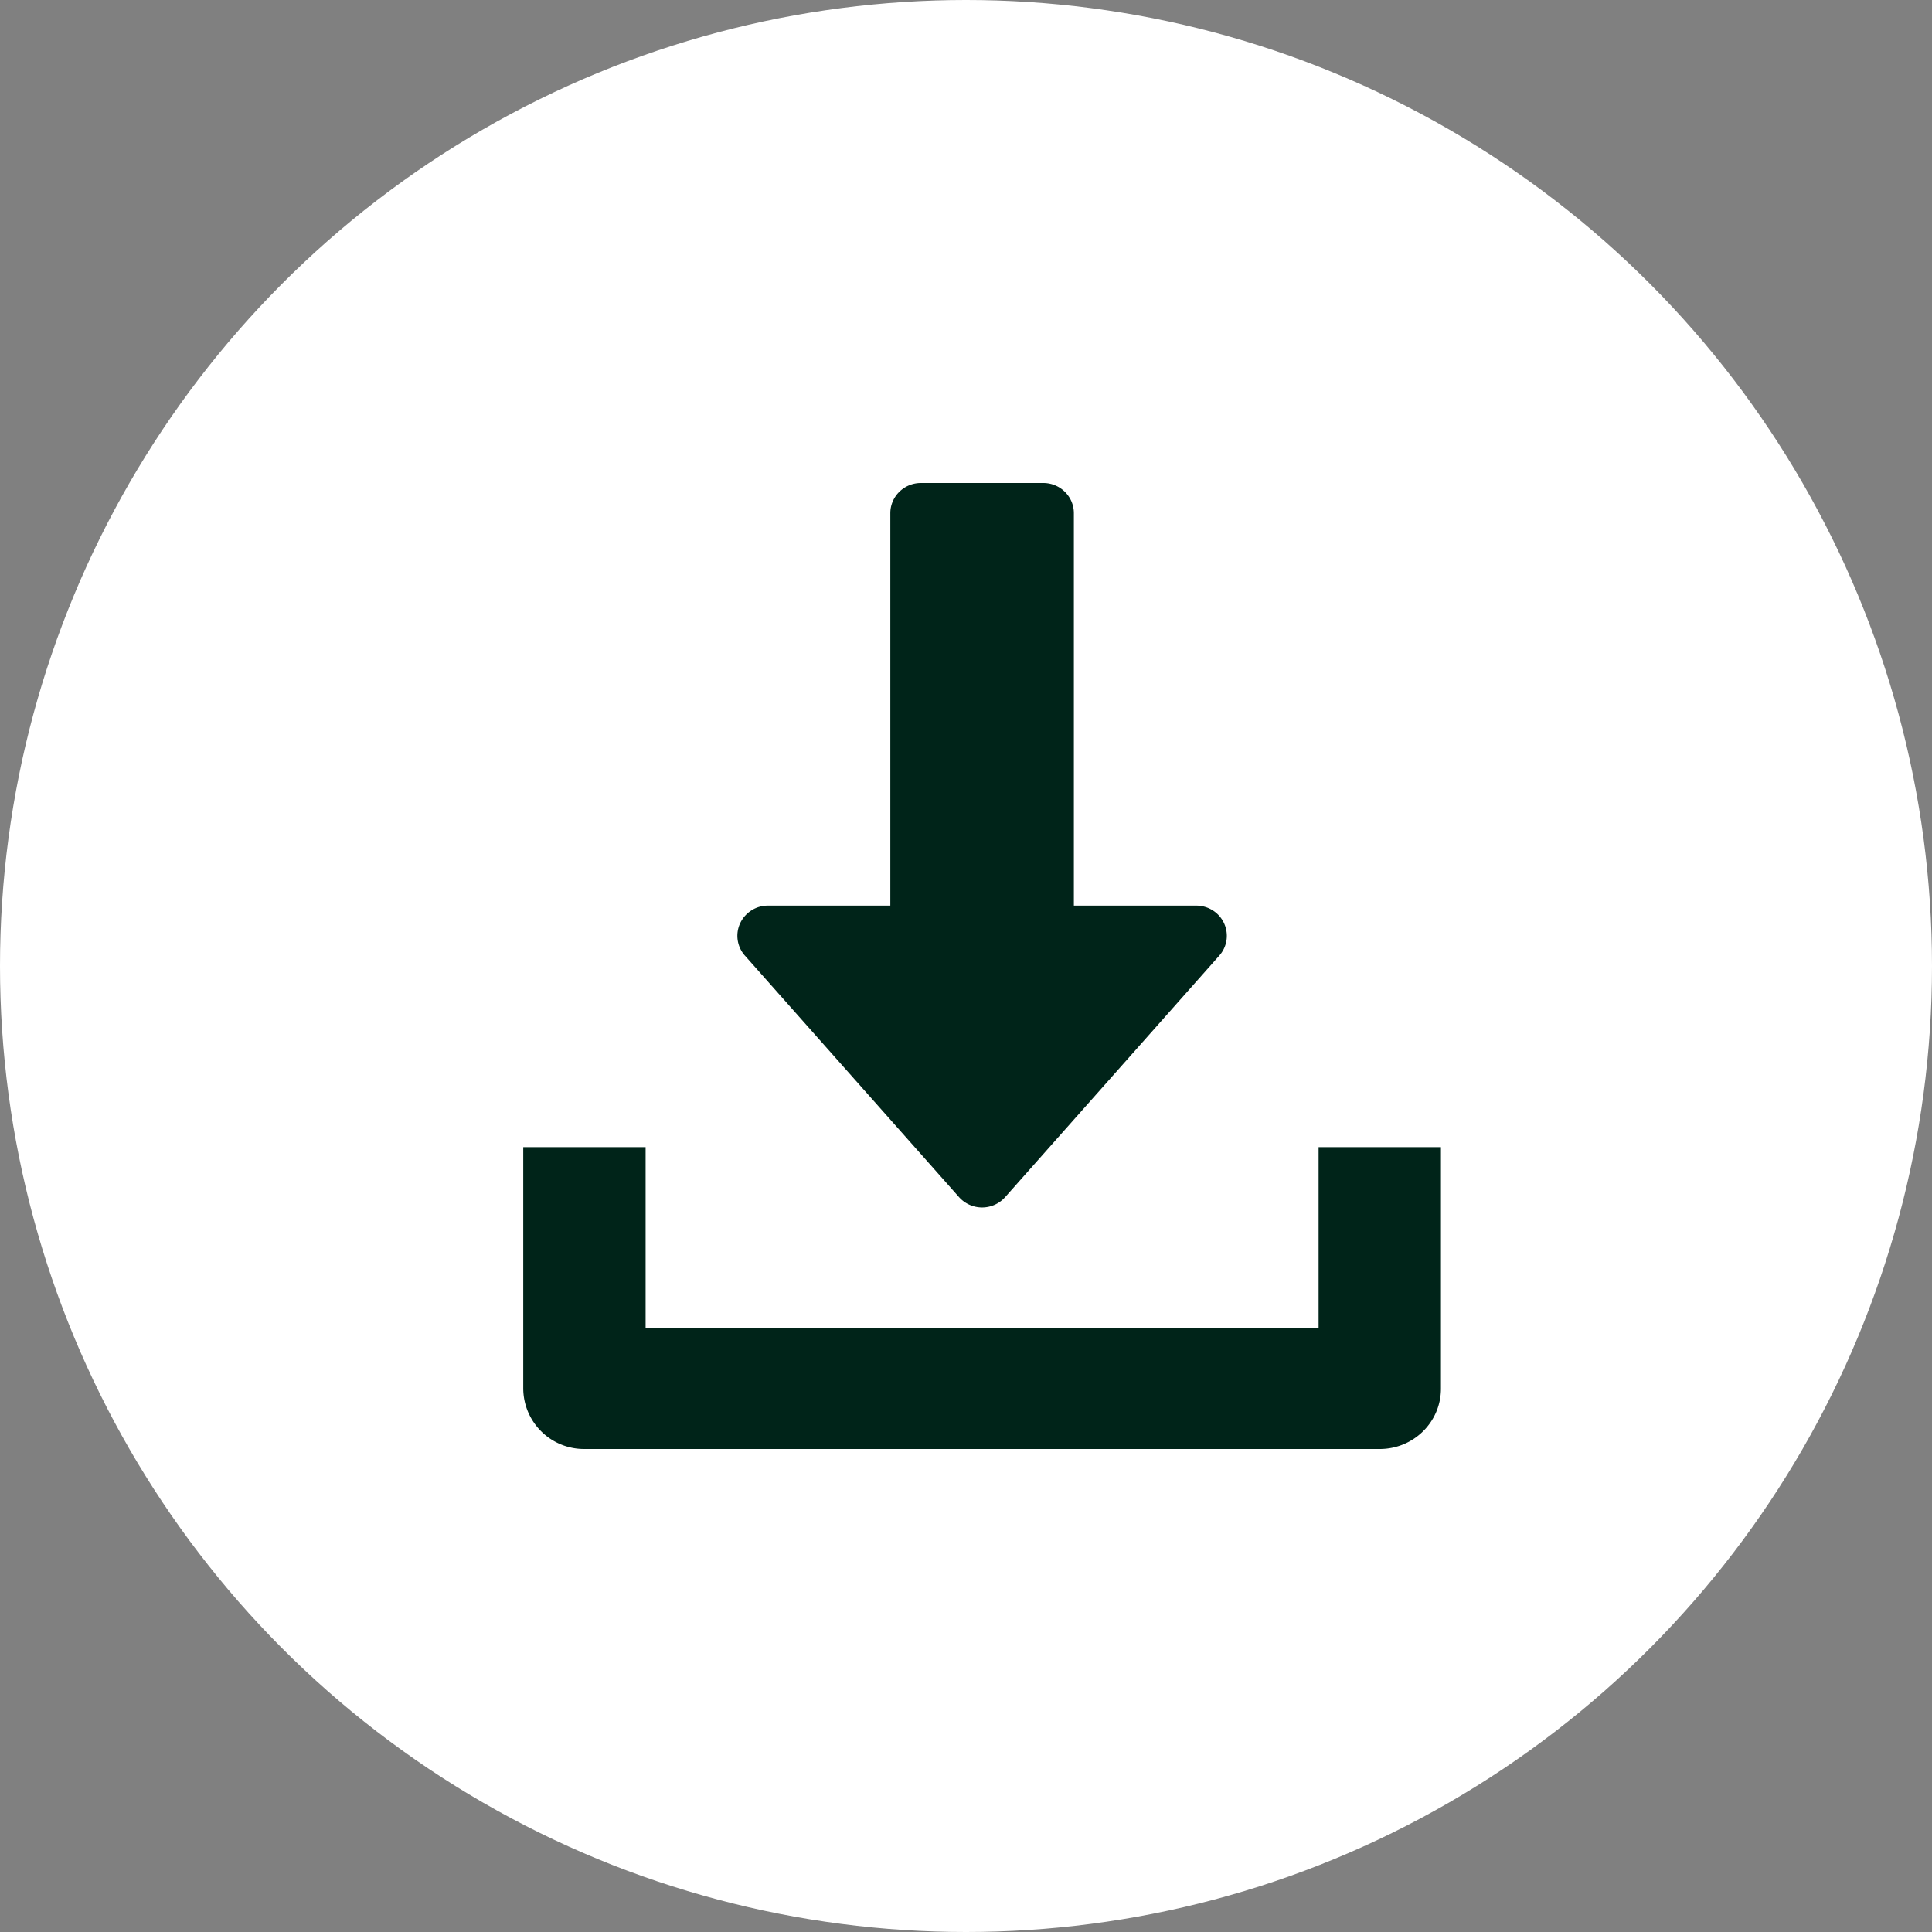
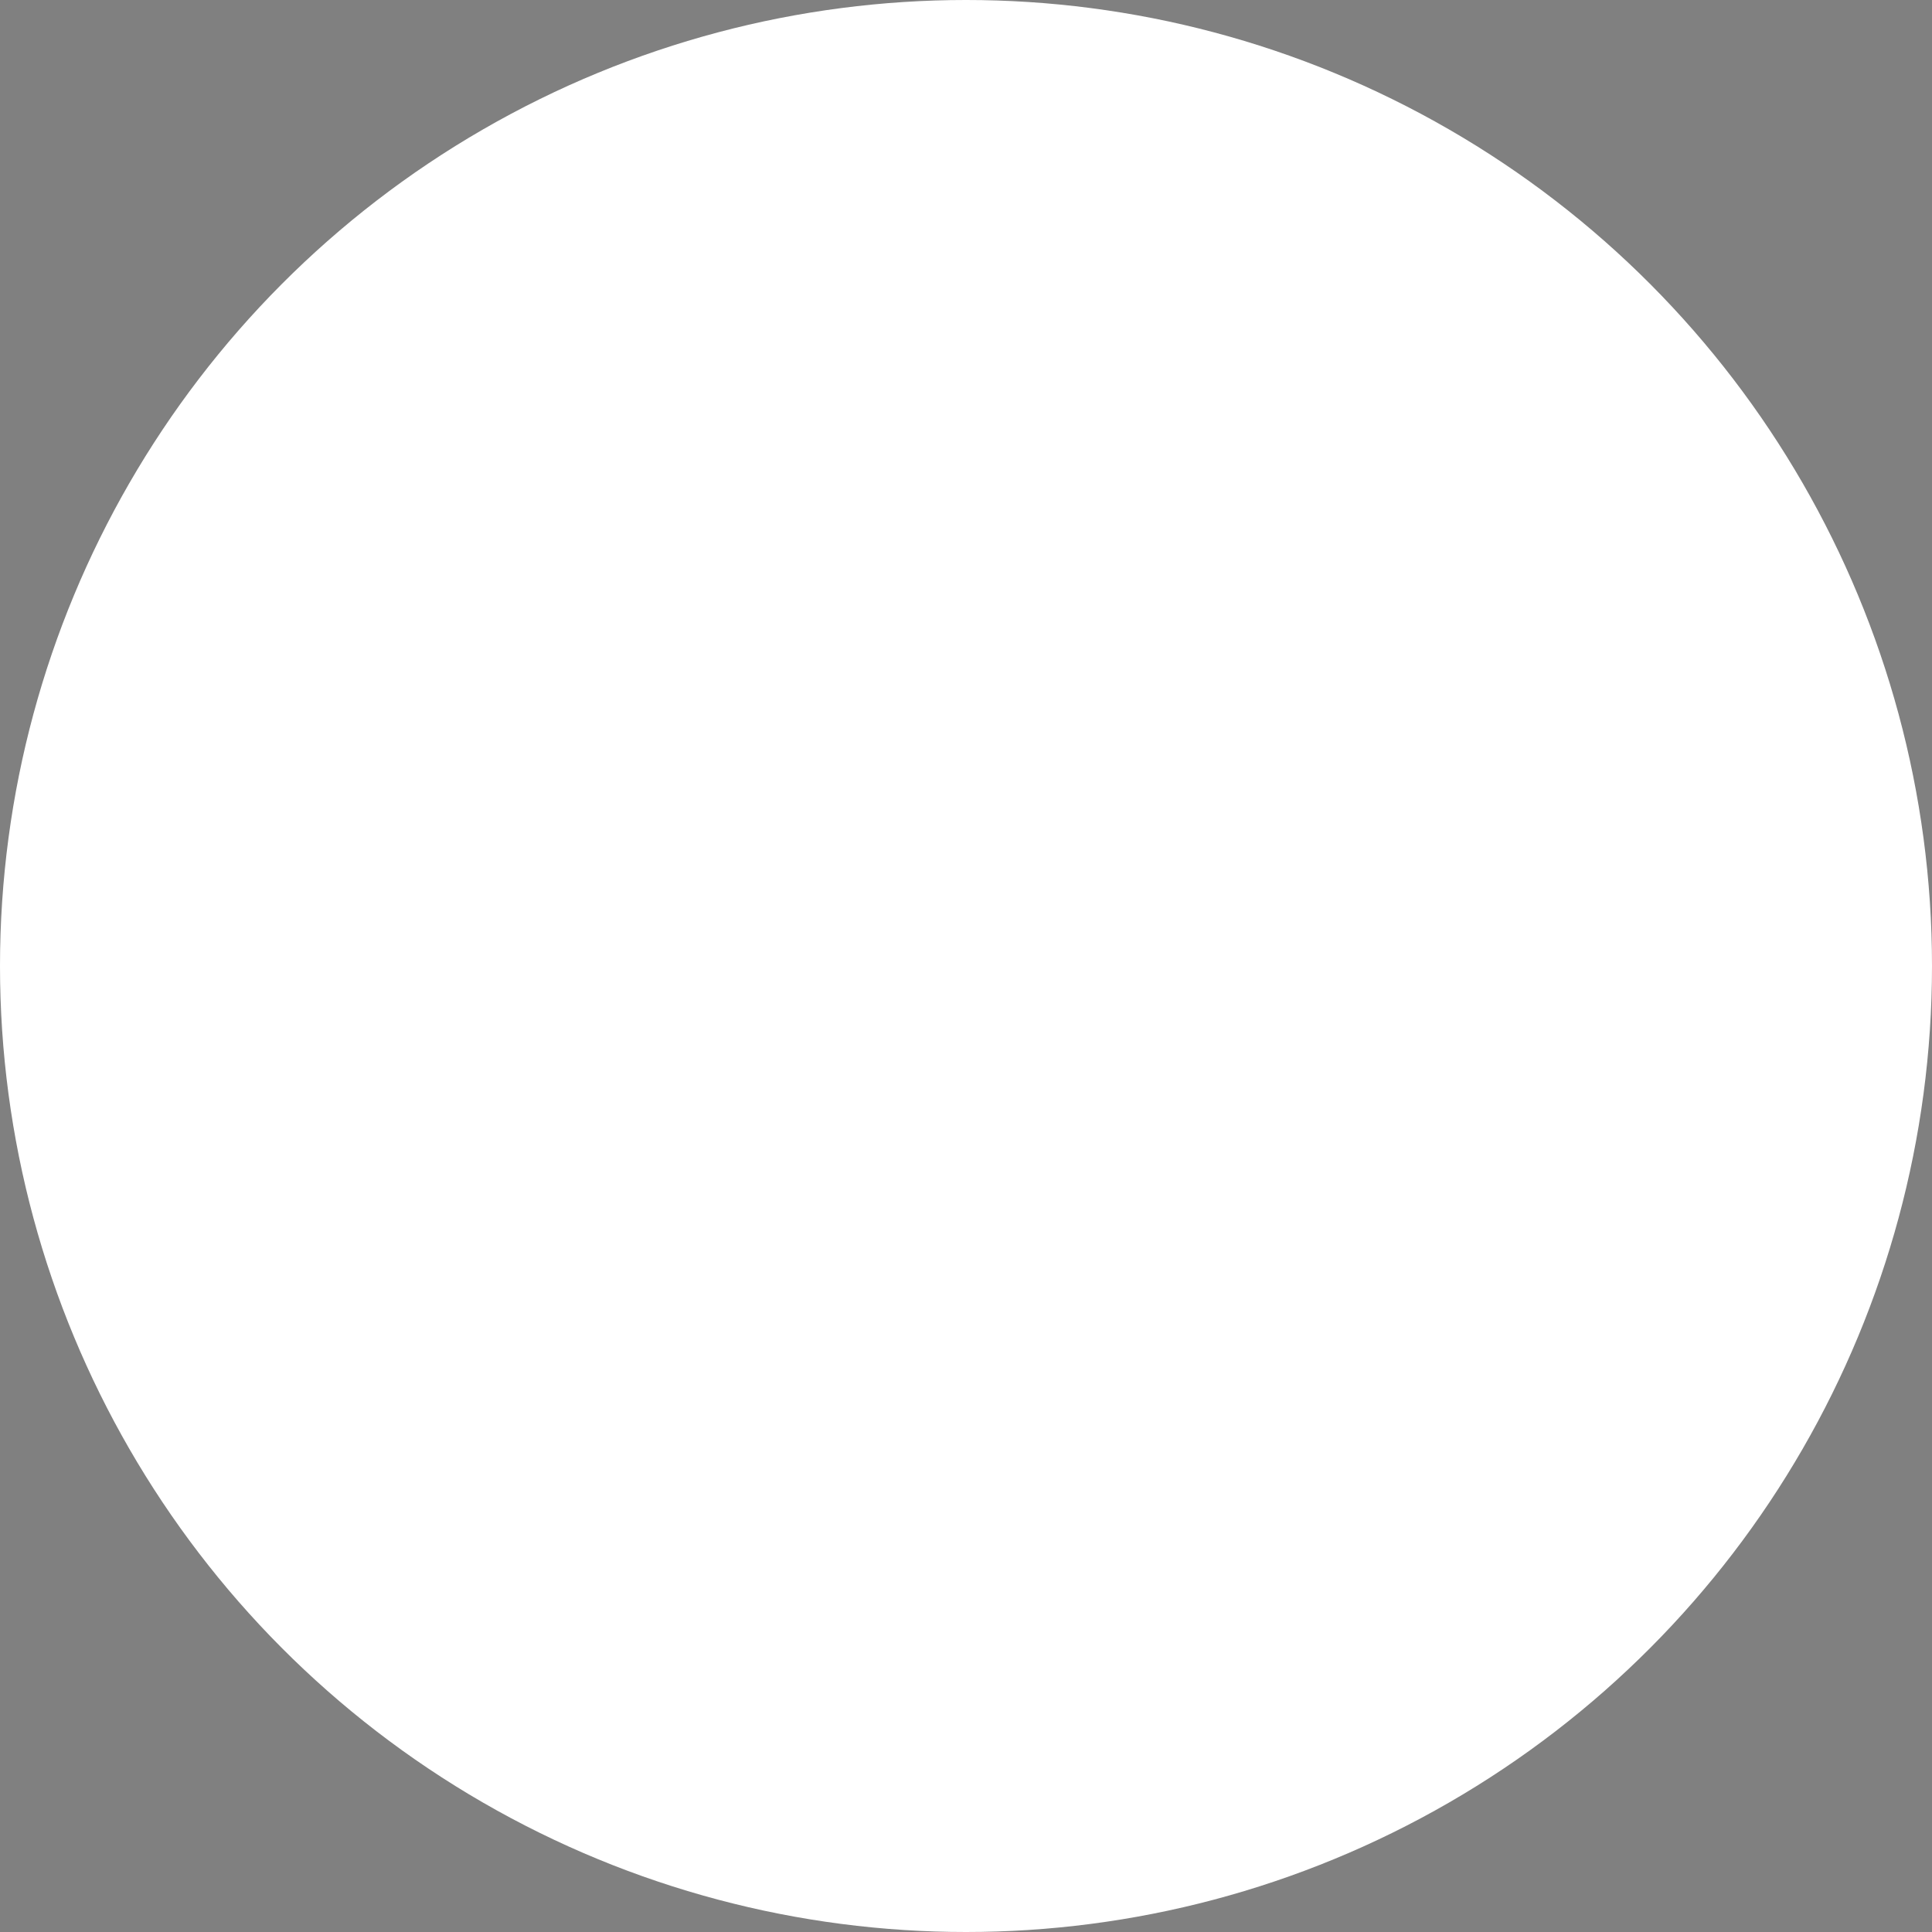
<svg xmlns="http://www.w3.org/2000/svg" width="48" height="48" fill="none">
  <rect width="100%" height="100%" fill="#808080" stroke="none" />
  <circle cx="24" cy="24" r="24" fill="#fff" />
-   <path d="M16.04 28.5V33h16.72v-4.5h3.04v6c0 .83-.68 1.5-1.52 1.5H14.52A1.51 1.51 0 0 1 13 34.5v-6h3.04ZM25.92 12c.42 0 .76.336.76.75v9.75h3.04c.298 0 .569.171.692.44a.74.74 0 0 1-.12.803l-5.32 6a.767.767 0 0 1-1.144 0l-5.32-6a.74.74 0 0 1-.12-.803.761.761 0 0 1 .692-.44h3.04v-9.75c0-.414.34-.75.76-.75h3.04Z" fill="#002419" />
</svg>